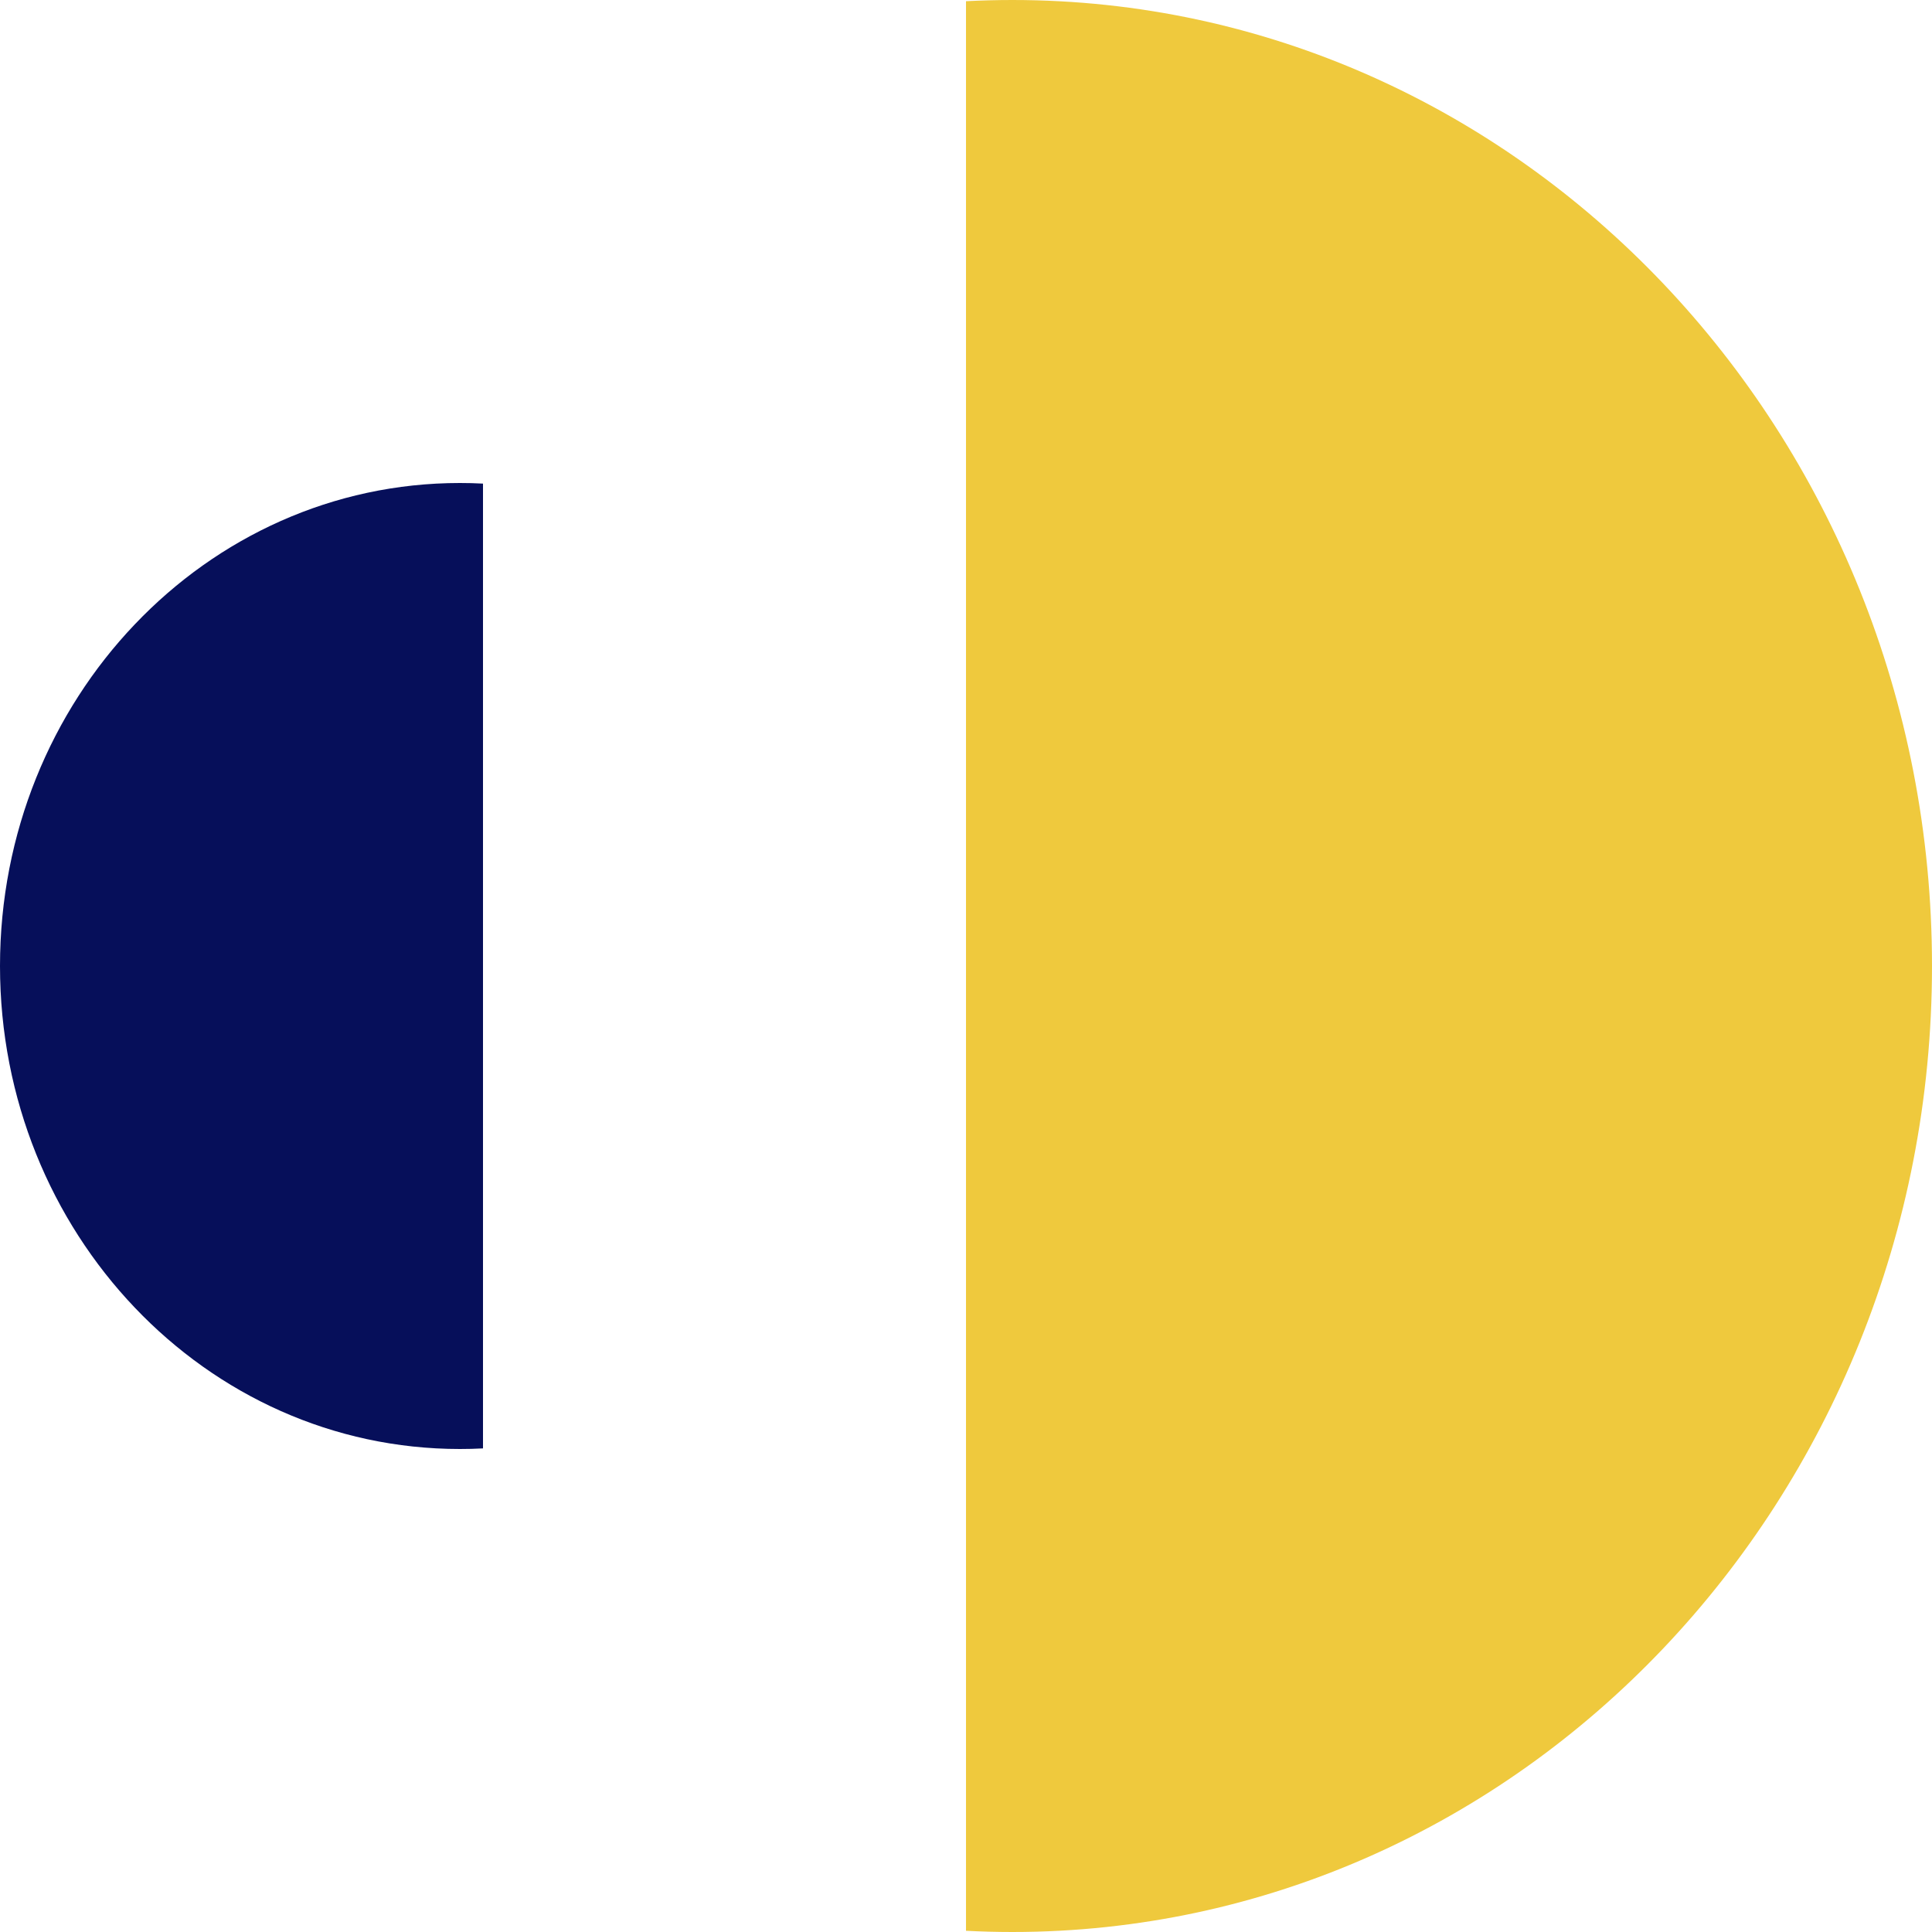
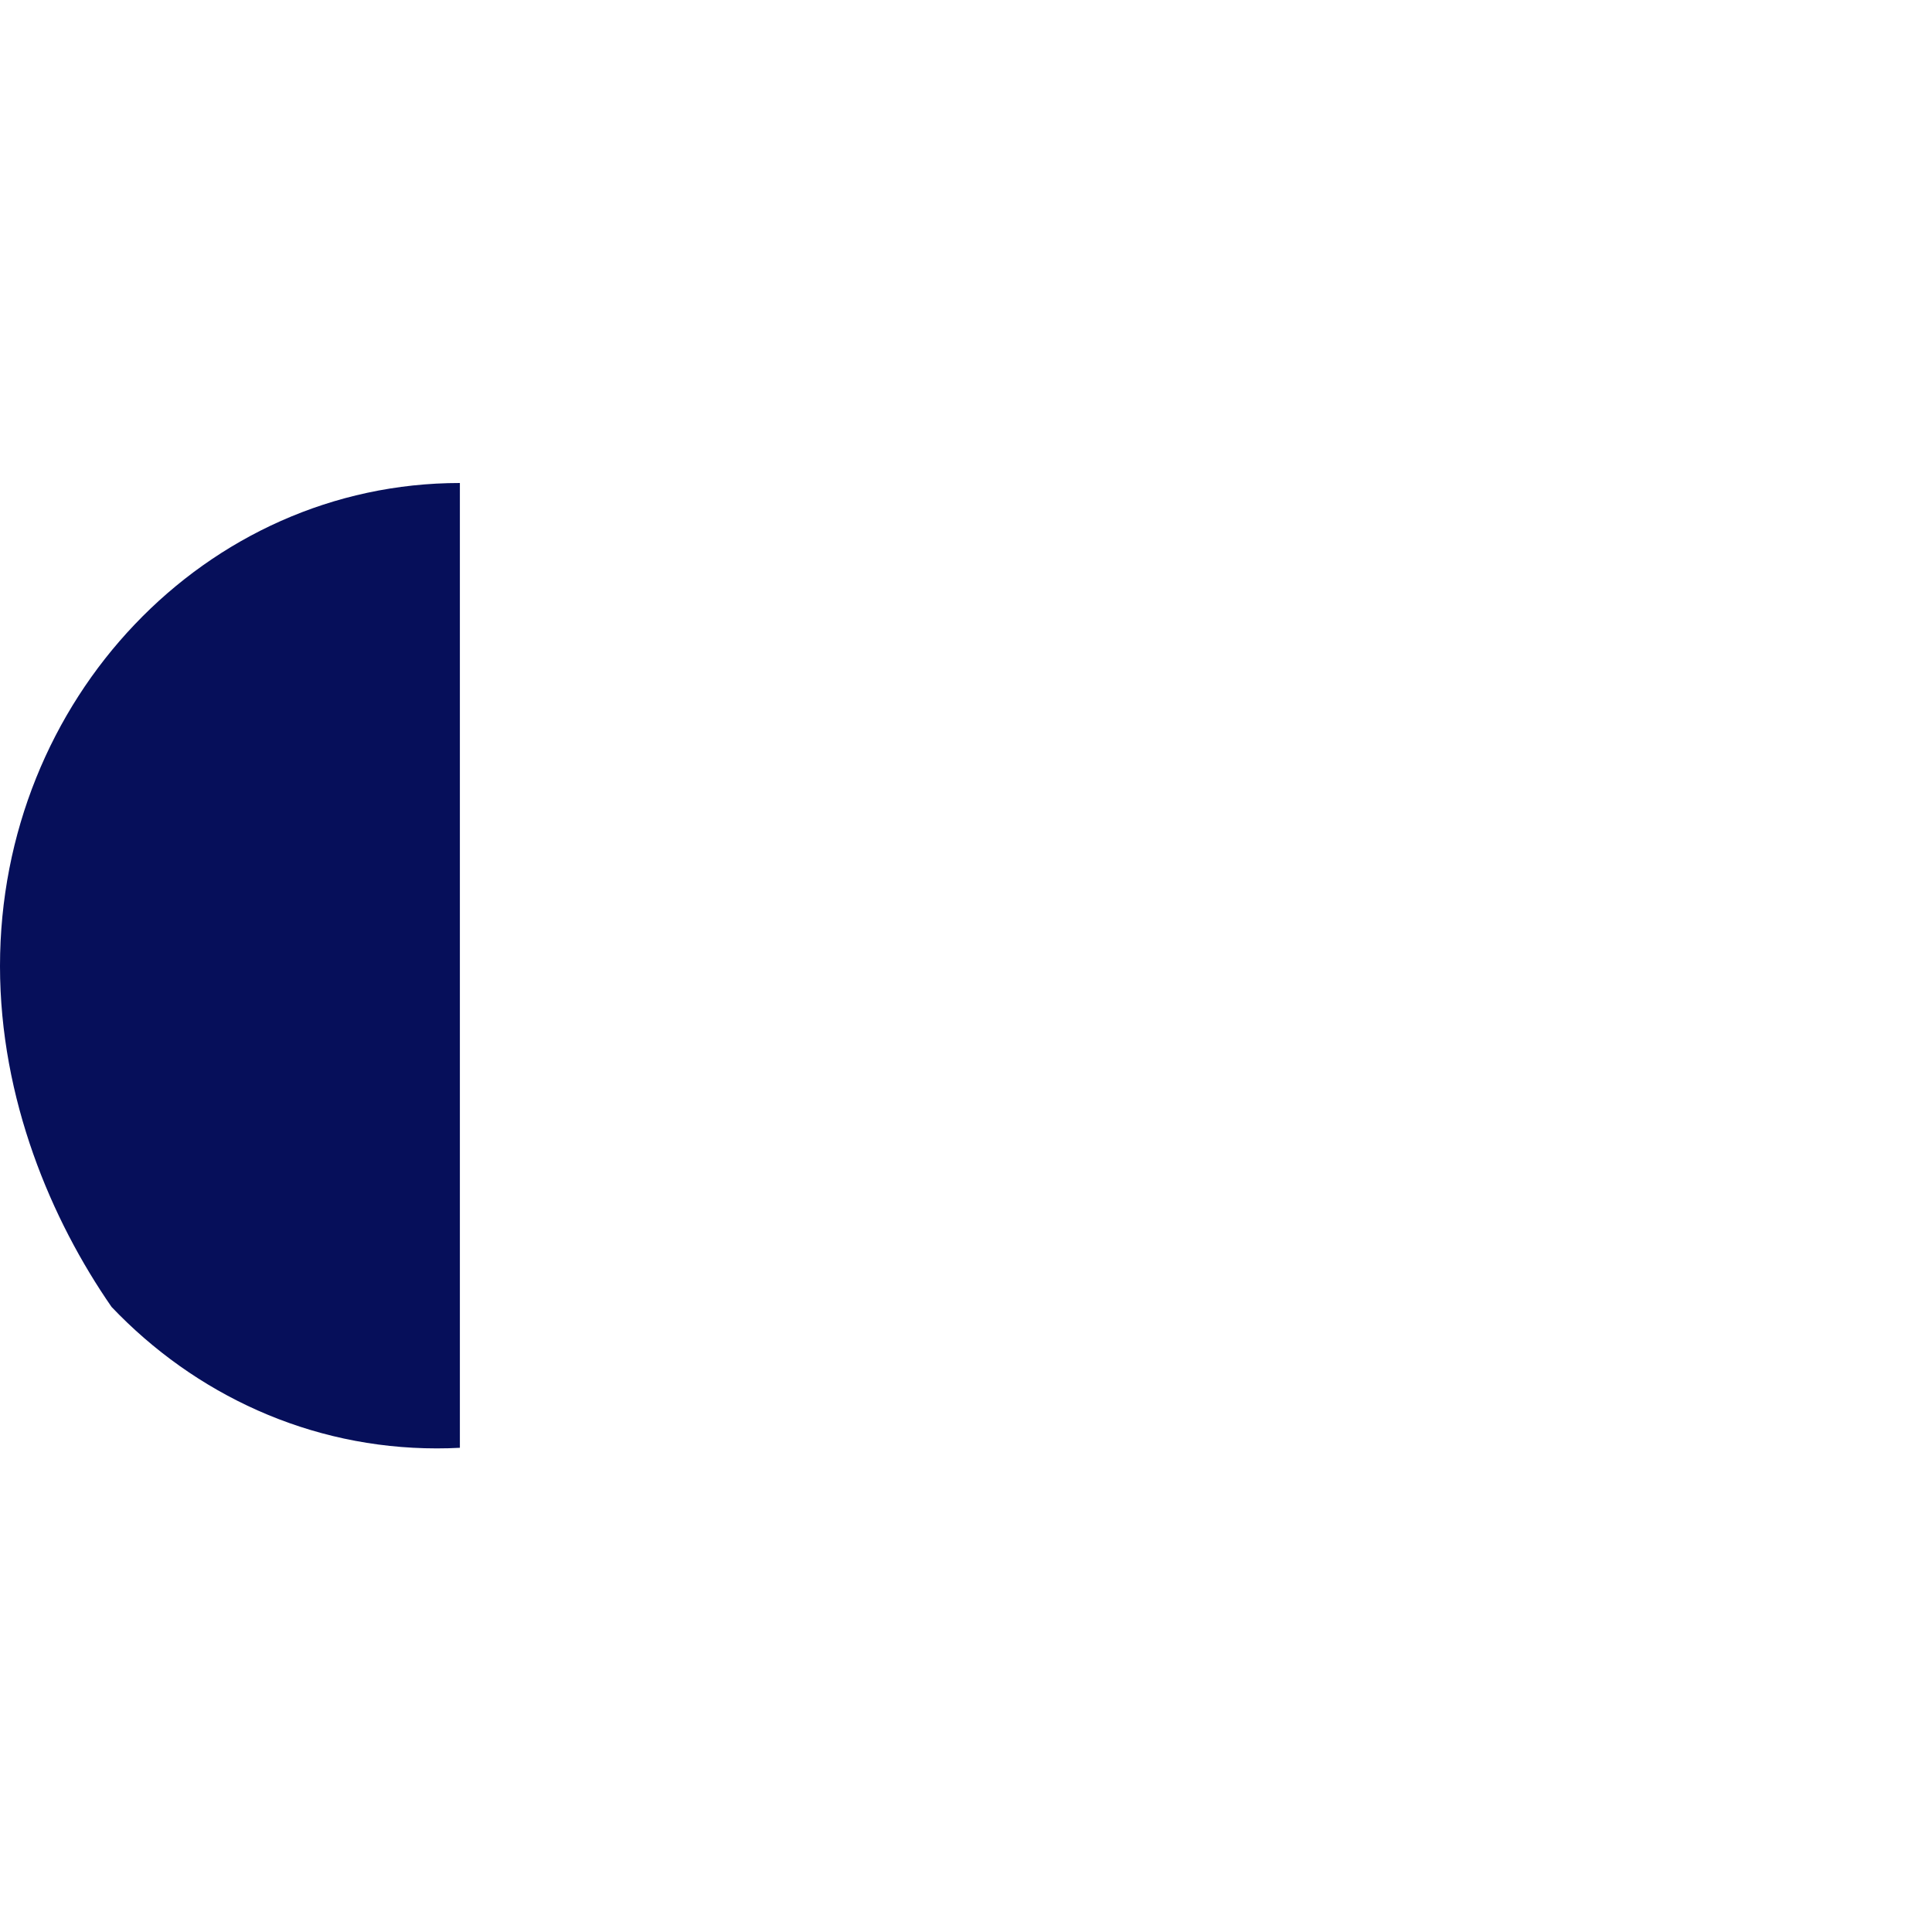
<svg xmlns="http://www.w3.org/2000/svg" width="32" height="32" fill="none">
-   <path fill="#fff" d="M0 32V0h32v32z" />
-   <path d="M16.767 32c-.258 0-.513-.007-.767-.02V.02c.254-.013.51-.02.767-.02 4.206 0 8.015 1.79 10.771 4.686C30.295 7.582 32 11.582 32 16s-1.705 8.418-4.462 11.314C24.782 30.209 20.973 32 16.767 32z" fill="#EFC93D" />
-   <path d="M7.617 8c.128 0 .256.003.383.01v15.98c-.127.007-.255.01-.383.01-2.103 0-4.008-.895-5.386-2.343C.852 20.209 0 18.209 0 16s.852-4.21 2.231-5.657C3.609 8.895 5.514 8 7.617 8z" fill="#060F5A" />
+   <path d="M7.617 8v15.98c-.127.007-.255.01-.383.01-2.103 0-4.008-.895-5.386-2.343C.852 20.209 0 18.209 0 16s.852-4.21 2.231-5.657C3.609 8.895 5.514 8 7.617 8z" fill="#060F5A" />
</svg>